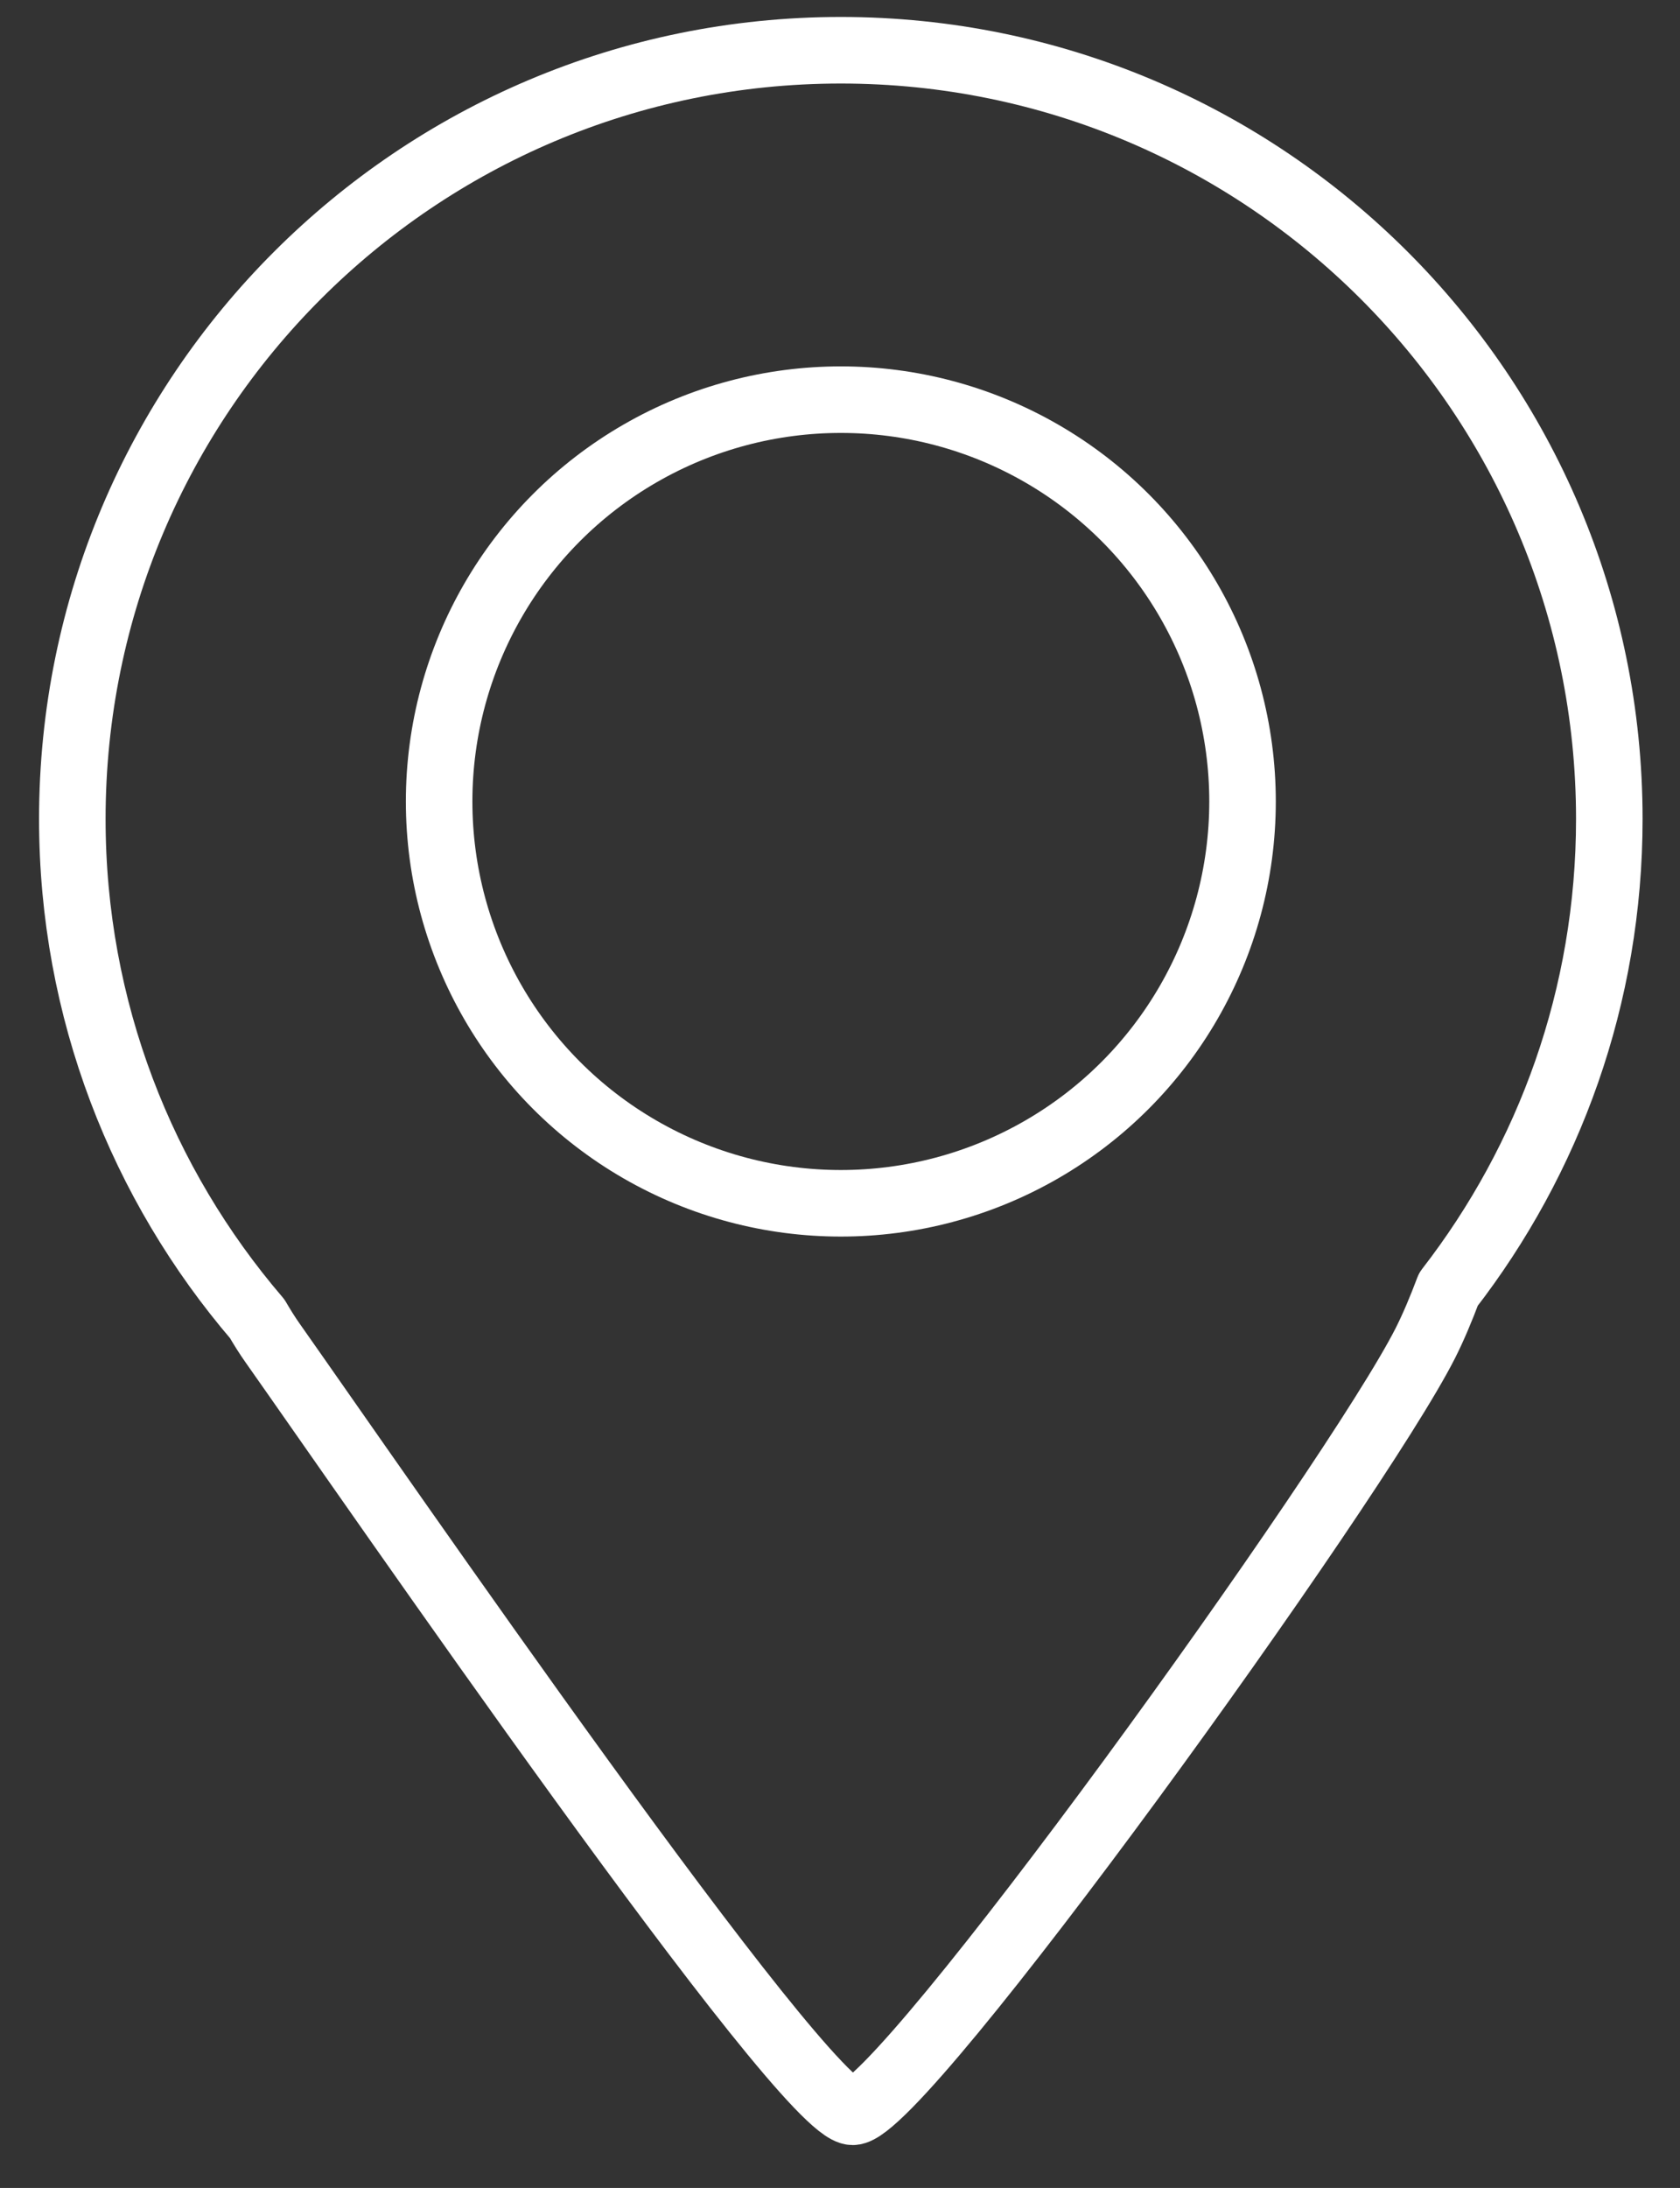
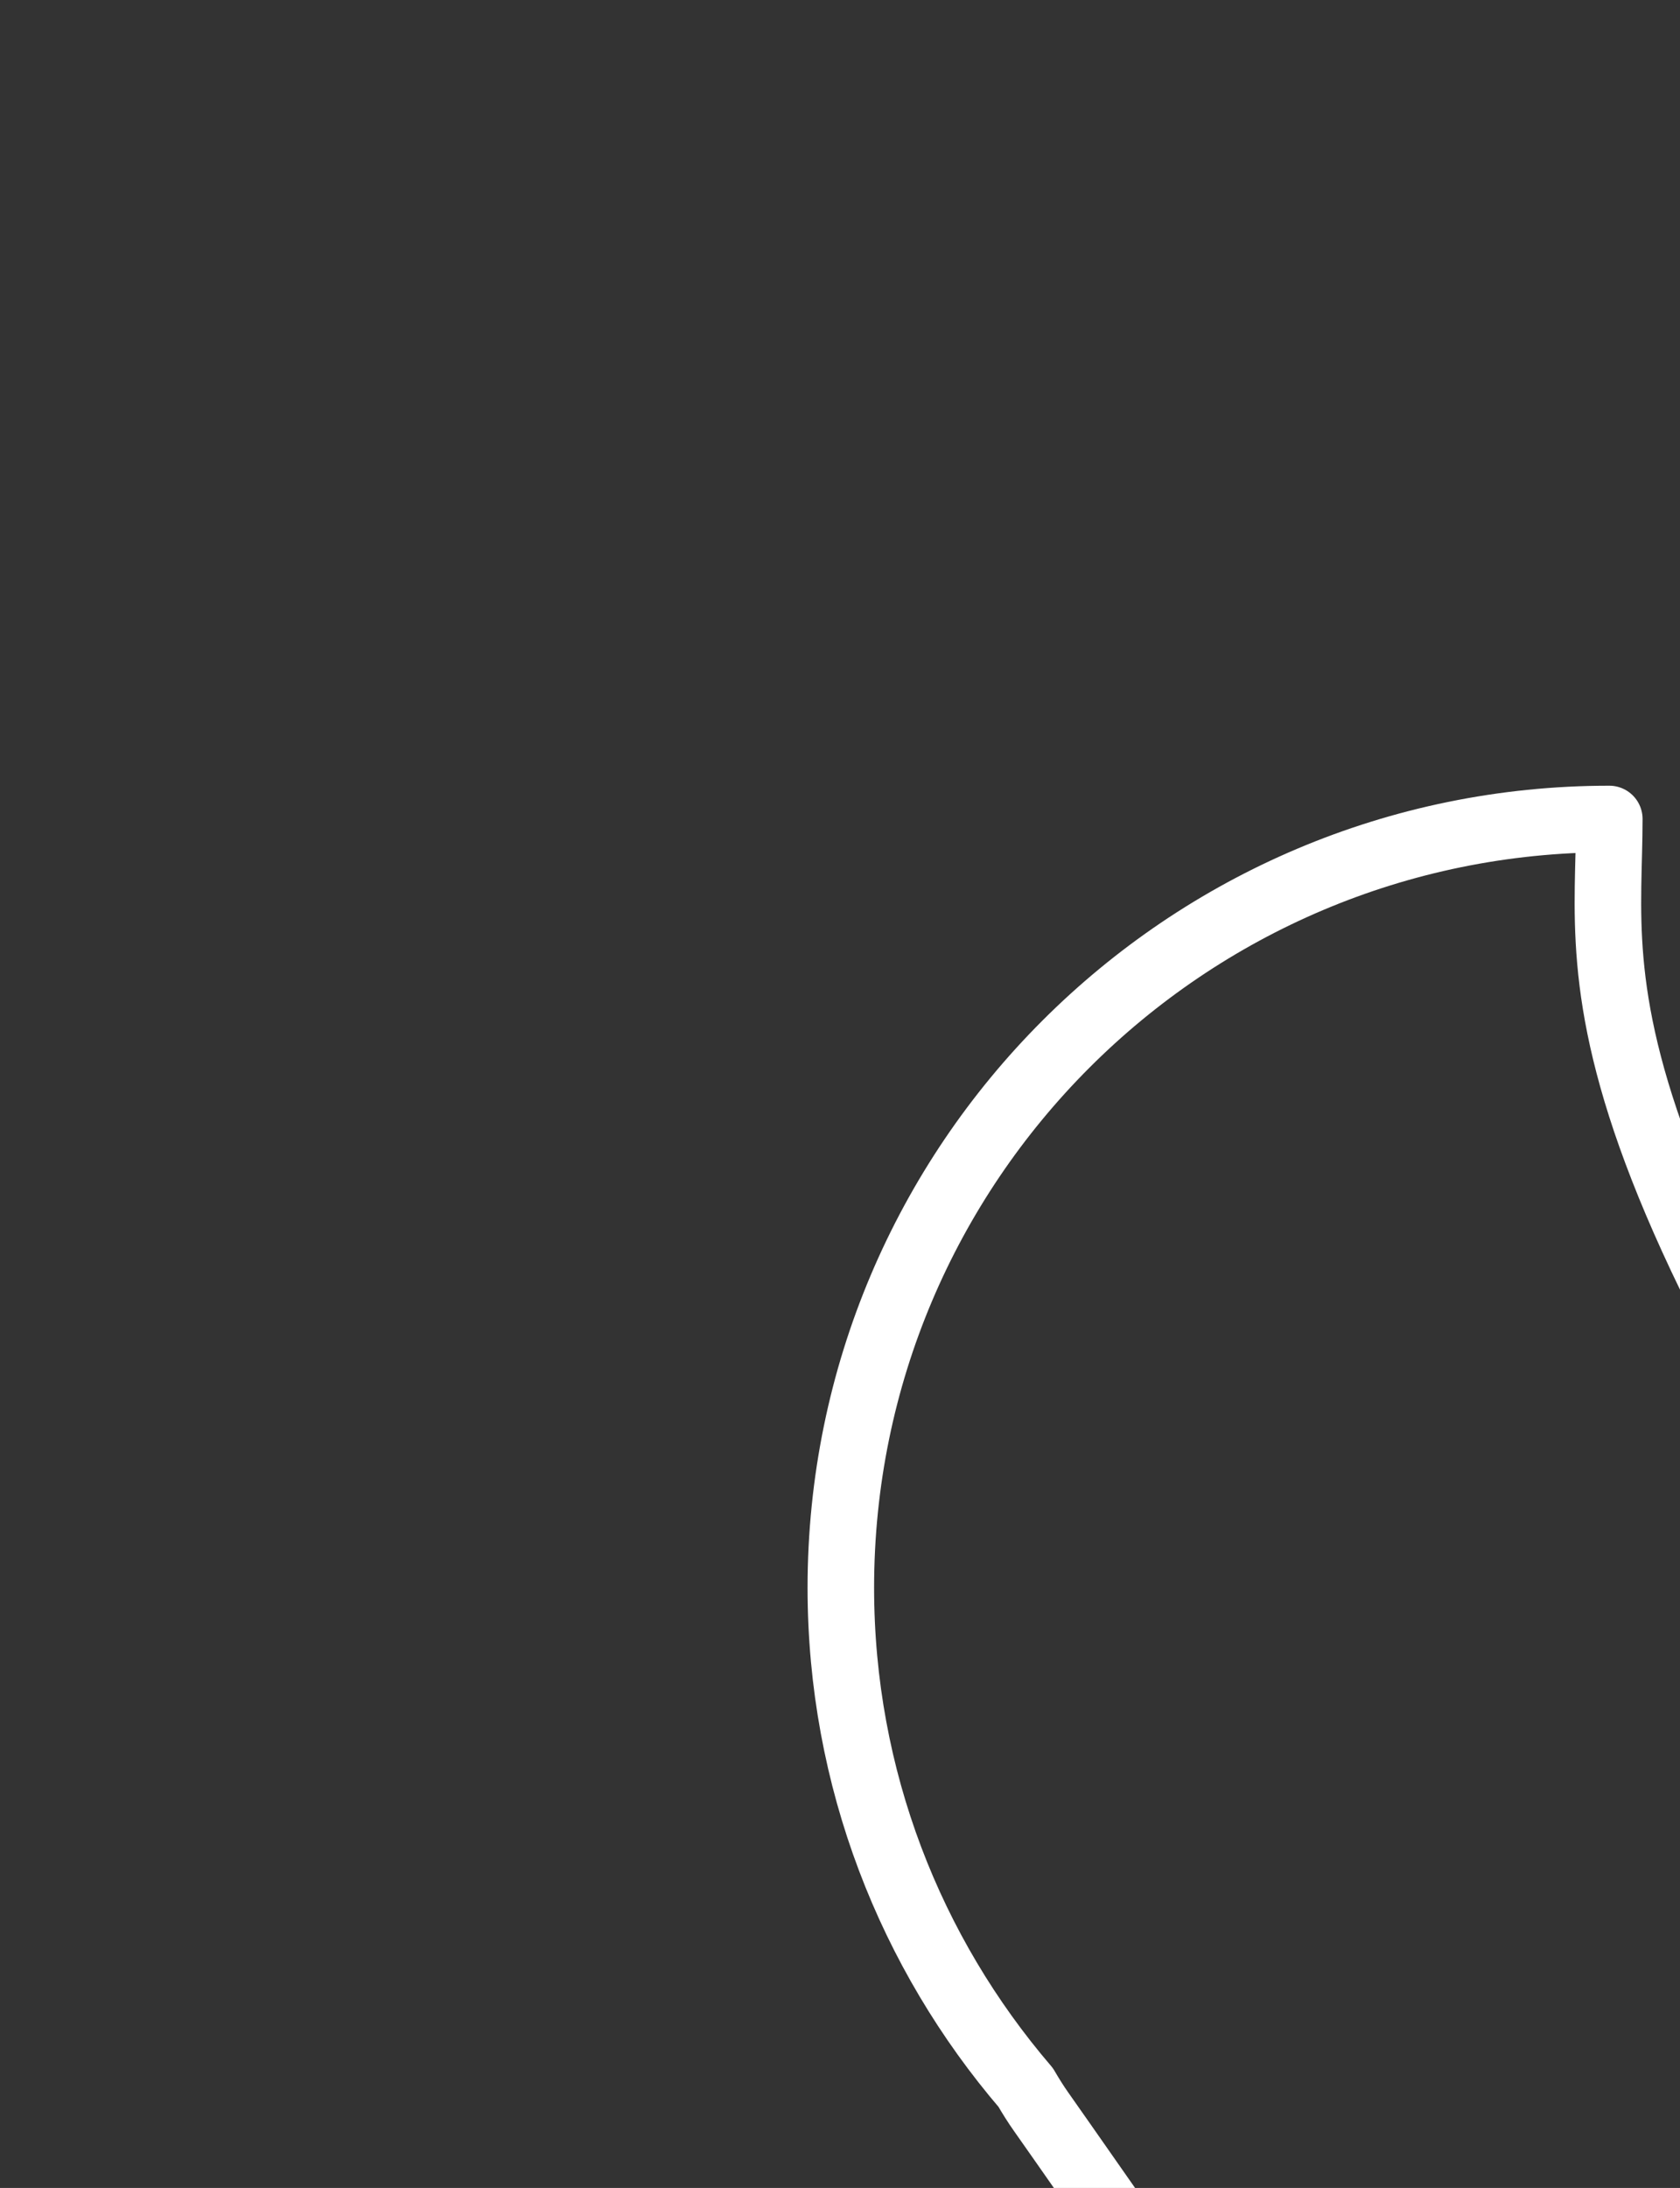
<svg xmlns="http://www.w3.org/2000/svg" version="1.1" id="레이어_1" x="0px" y="0px" width="50.5px" height="65.75px" viewBox="0 0 50.5 65.75" enable-background="new 0 0 50.5 65.75" xml:space="preserve">
  <rect x="0" y="0" width="50.5" height="65.75" fill="#333333" stroke="none" />
  <g>
-     <circle fill="none" stroke="#ffffff" stroke-width="2" stroke-linecap="round" stroke-linejoin="round" stroke-miterlimit="10" cx="25.275" cy="24.085" r="12.075" />
-     <path fill="none" stroke="#ffffff" stroke-width="2" stroke-linecap="round" stroke-linejoin="round" stroke-miterlimit="10" d="   M48.375,24.611c0-12.757-10.342-23.101-23.101-23.101c-12.758,0-23.1,10.344-23.1,23.101c0,5.737,2.096,10.98,5.558,15.02   c0.149,0.256,0.304,0.504,0.464,0.73c2.963,4.2,15.973,23.1,17.436,23.1c1.464,0,15.087-18.899,17.214-23.1   c0.238-0.472,0.47-1.022,0.693-1.616C46.568,34.837,48.375,29.937,48.375,24.611z" />
+     <path fill="none" stroke="#ffffff" stroke-width="2" stroke-linecap="round" stroke-linejoin="round" stroke-miterlimit="10" d="   M48.375,24.611c-12.758,0-23.1,10.344-23.1,23.101c0,5.737,2.096,10.98,5.558,15.02   c0.149,0.256,0.304,0.504,0.464,0.73c2.963,4.2,15.973,23.1,17.436,23.1c1.464,0,15.087-18.899,17.214-23.1   c0.238-0.472,0.47-1.022,0.693-1.616C46.568,34.837,48.375,29.937,48.375,24.611z" />
  </g>
</svg>